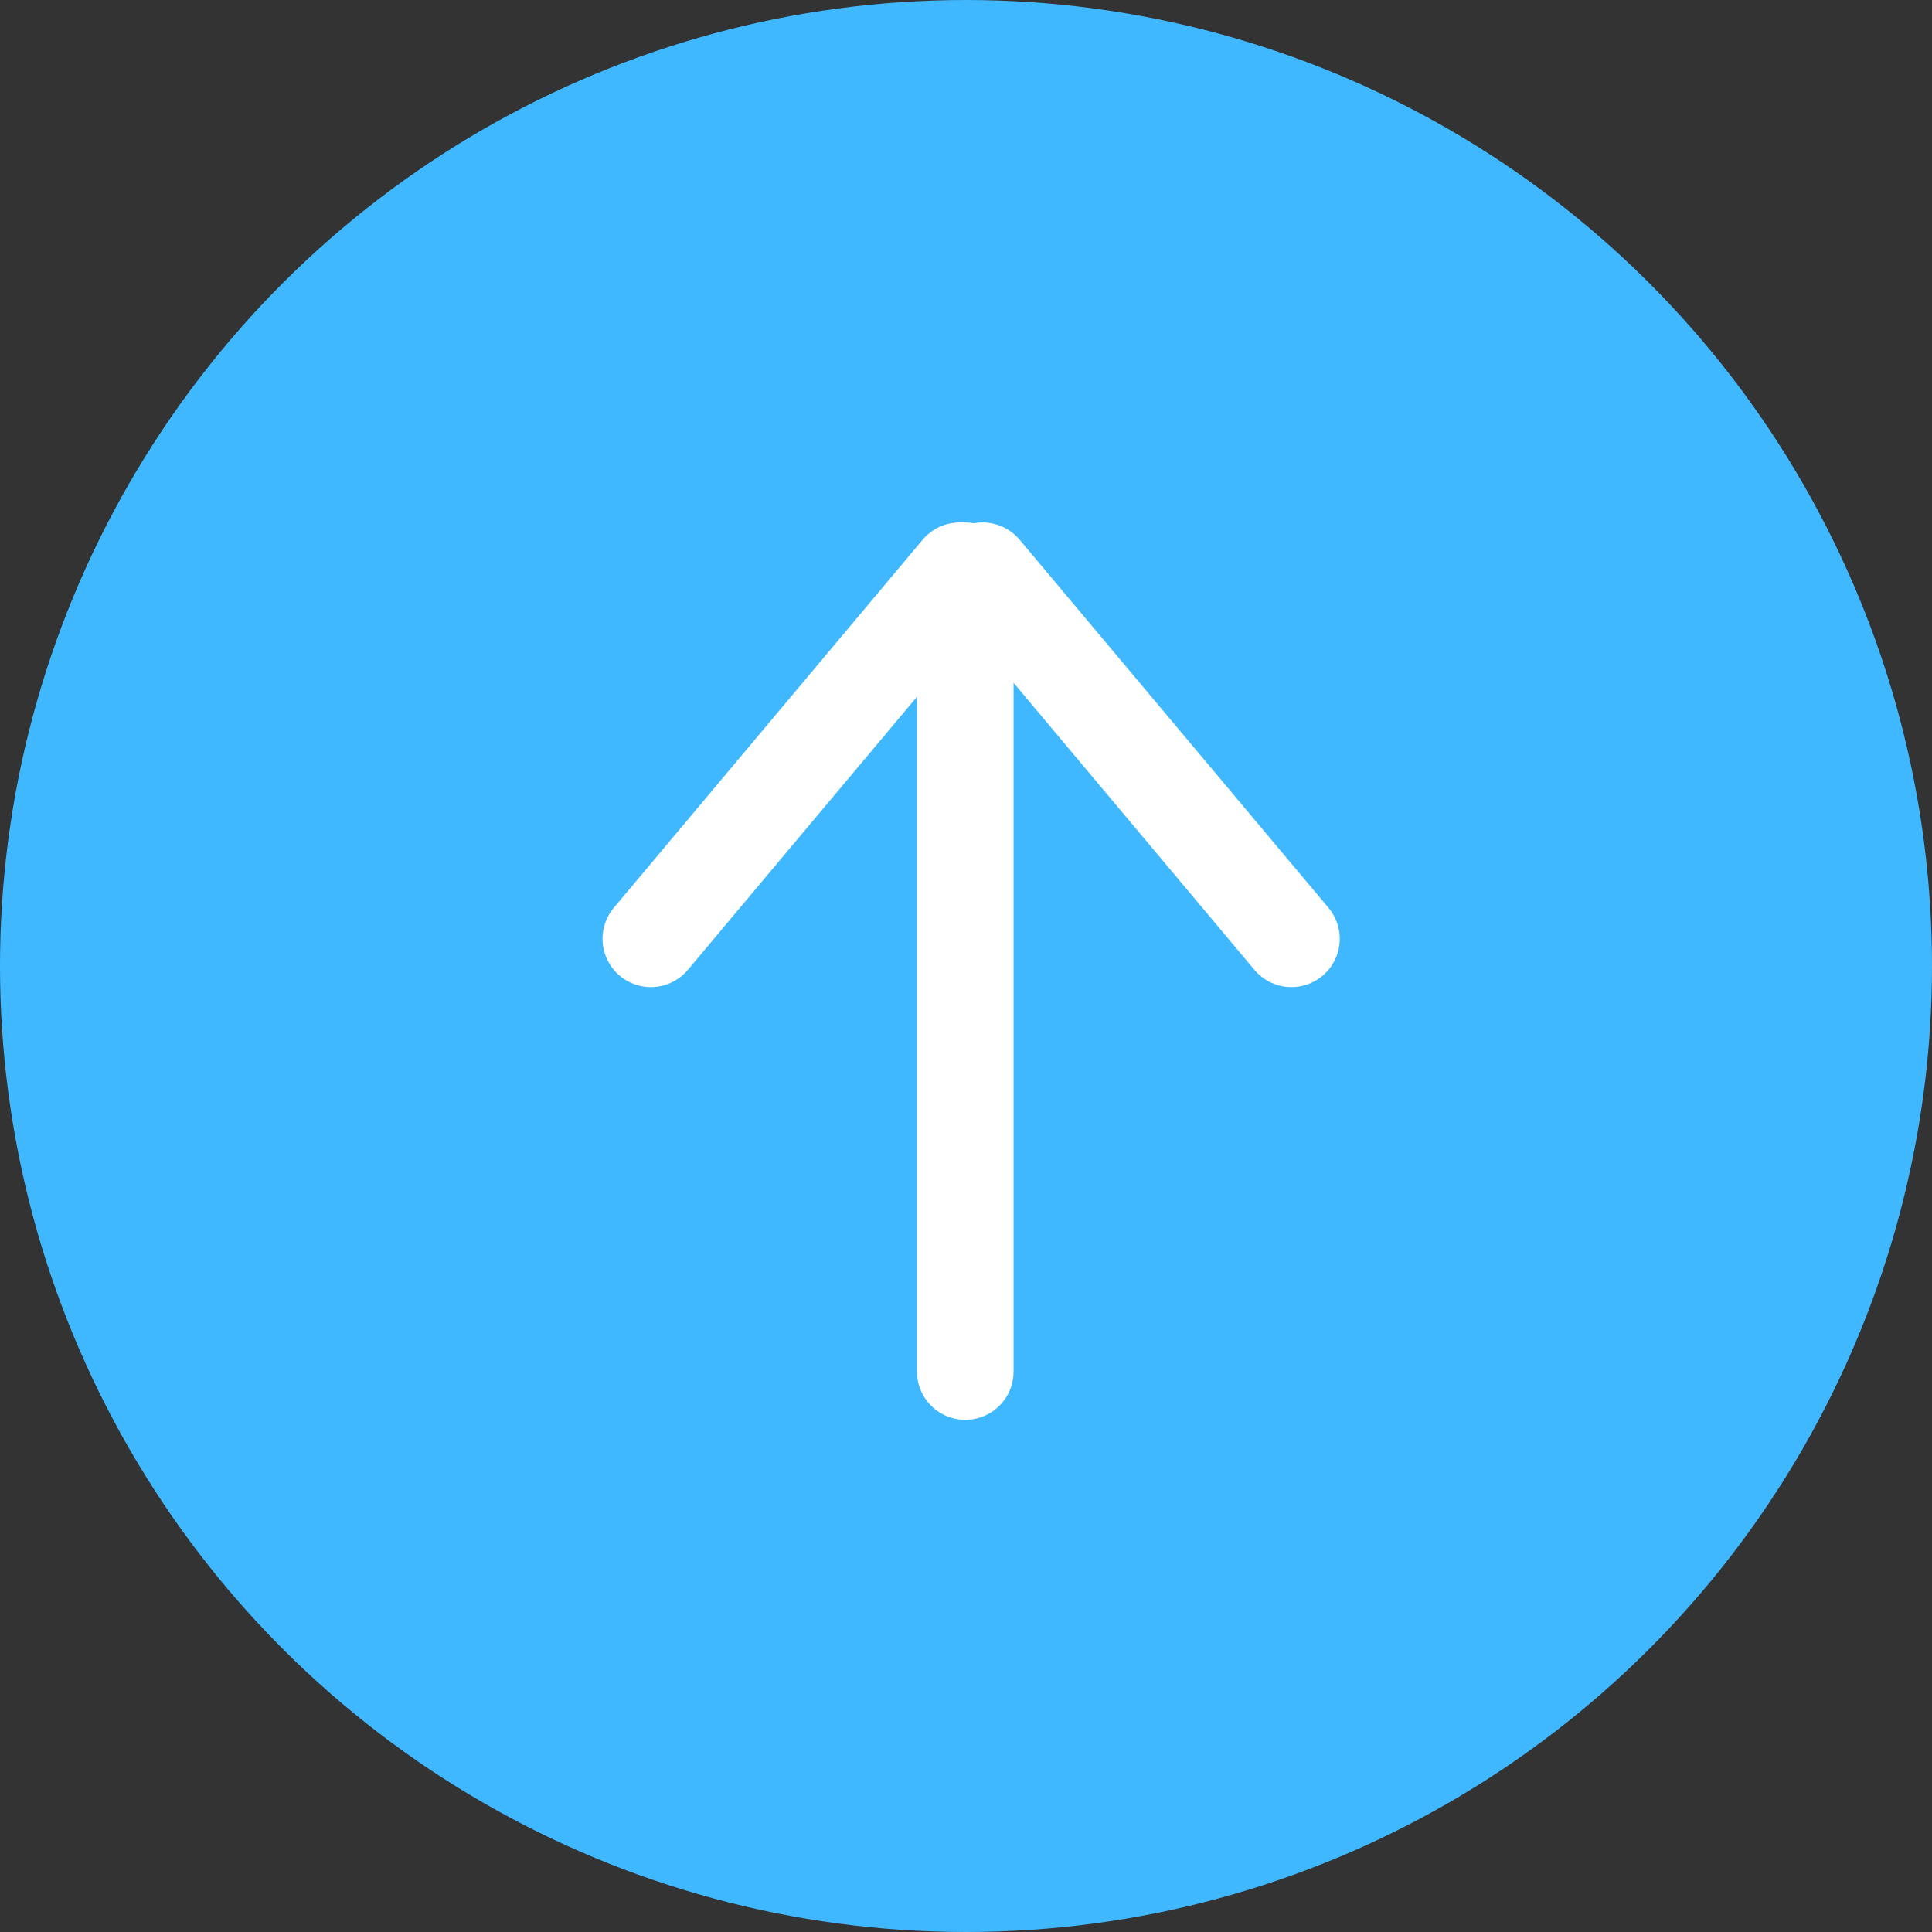
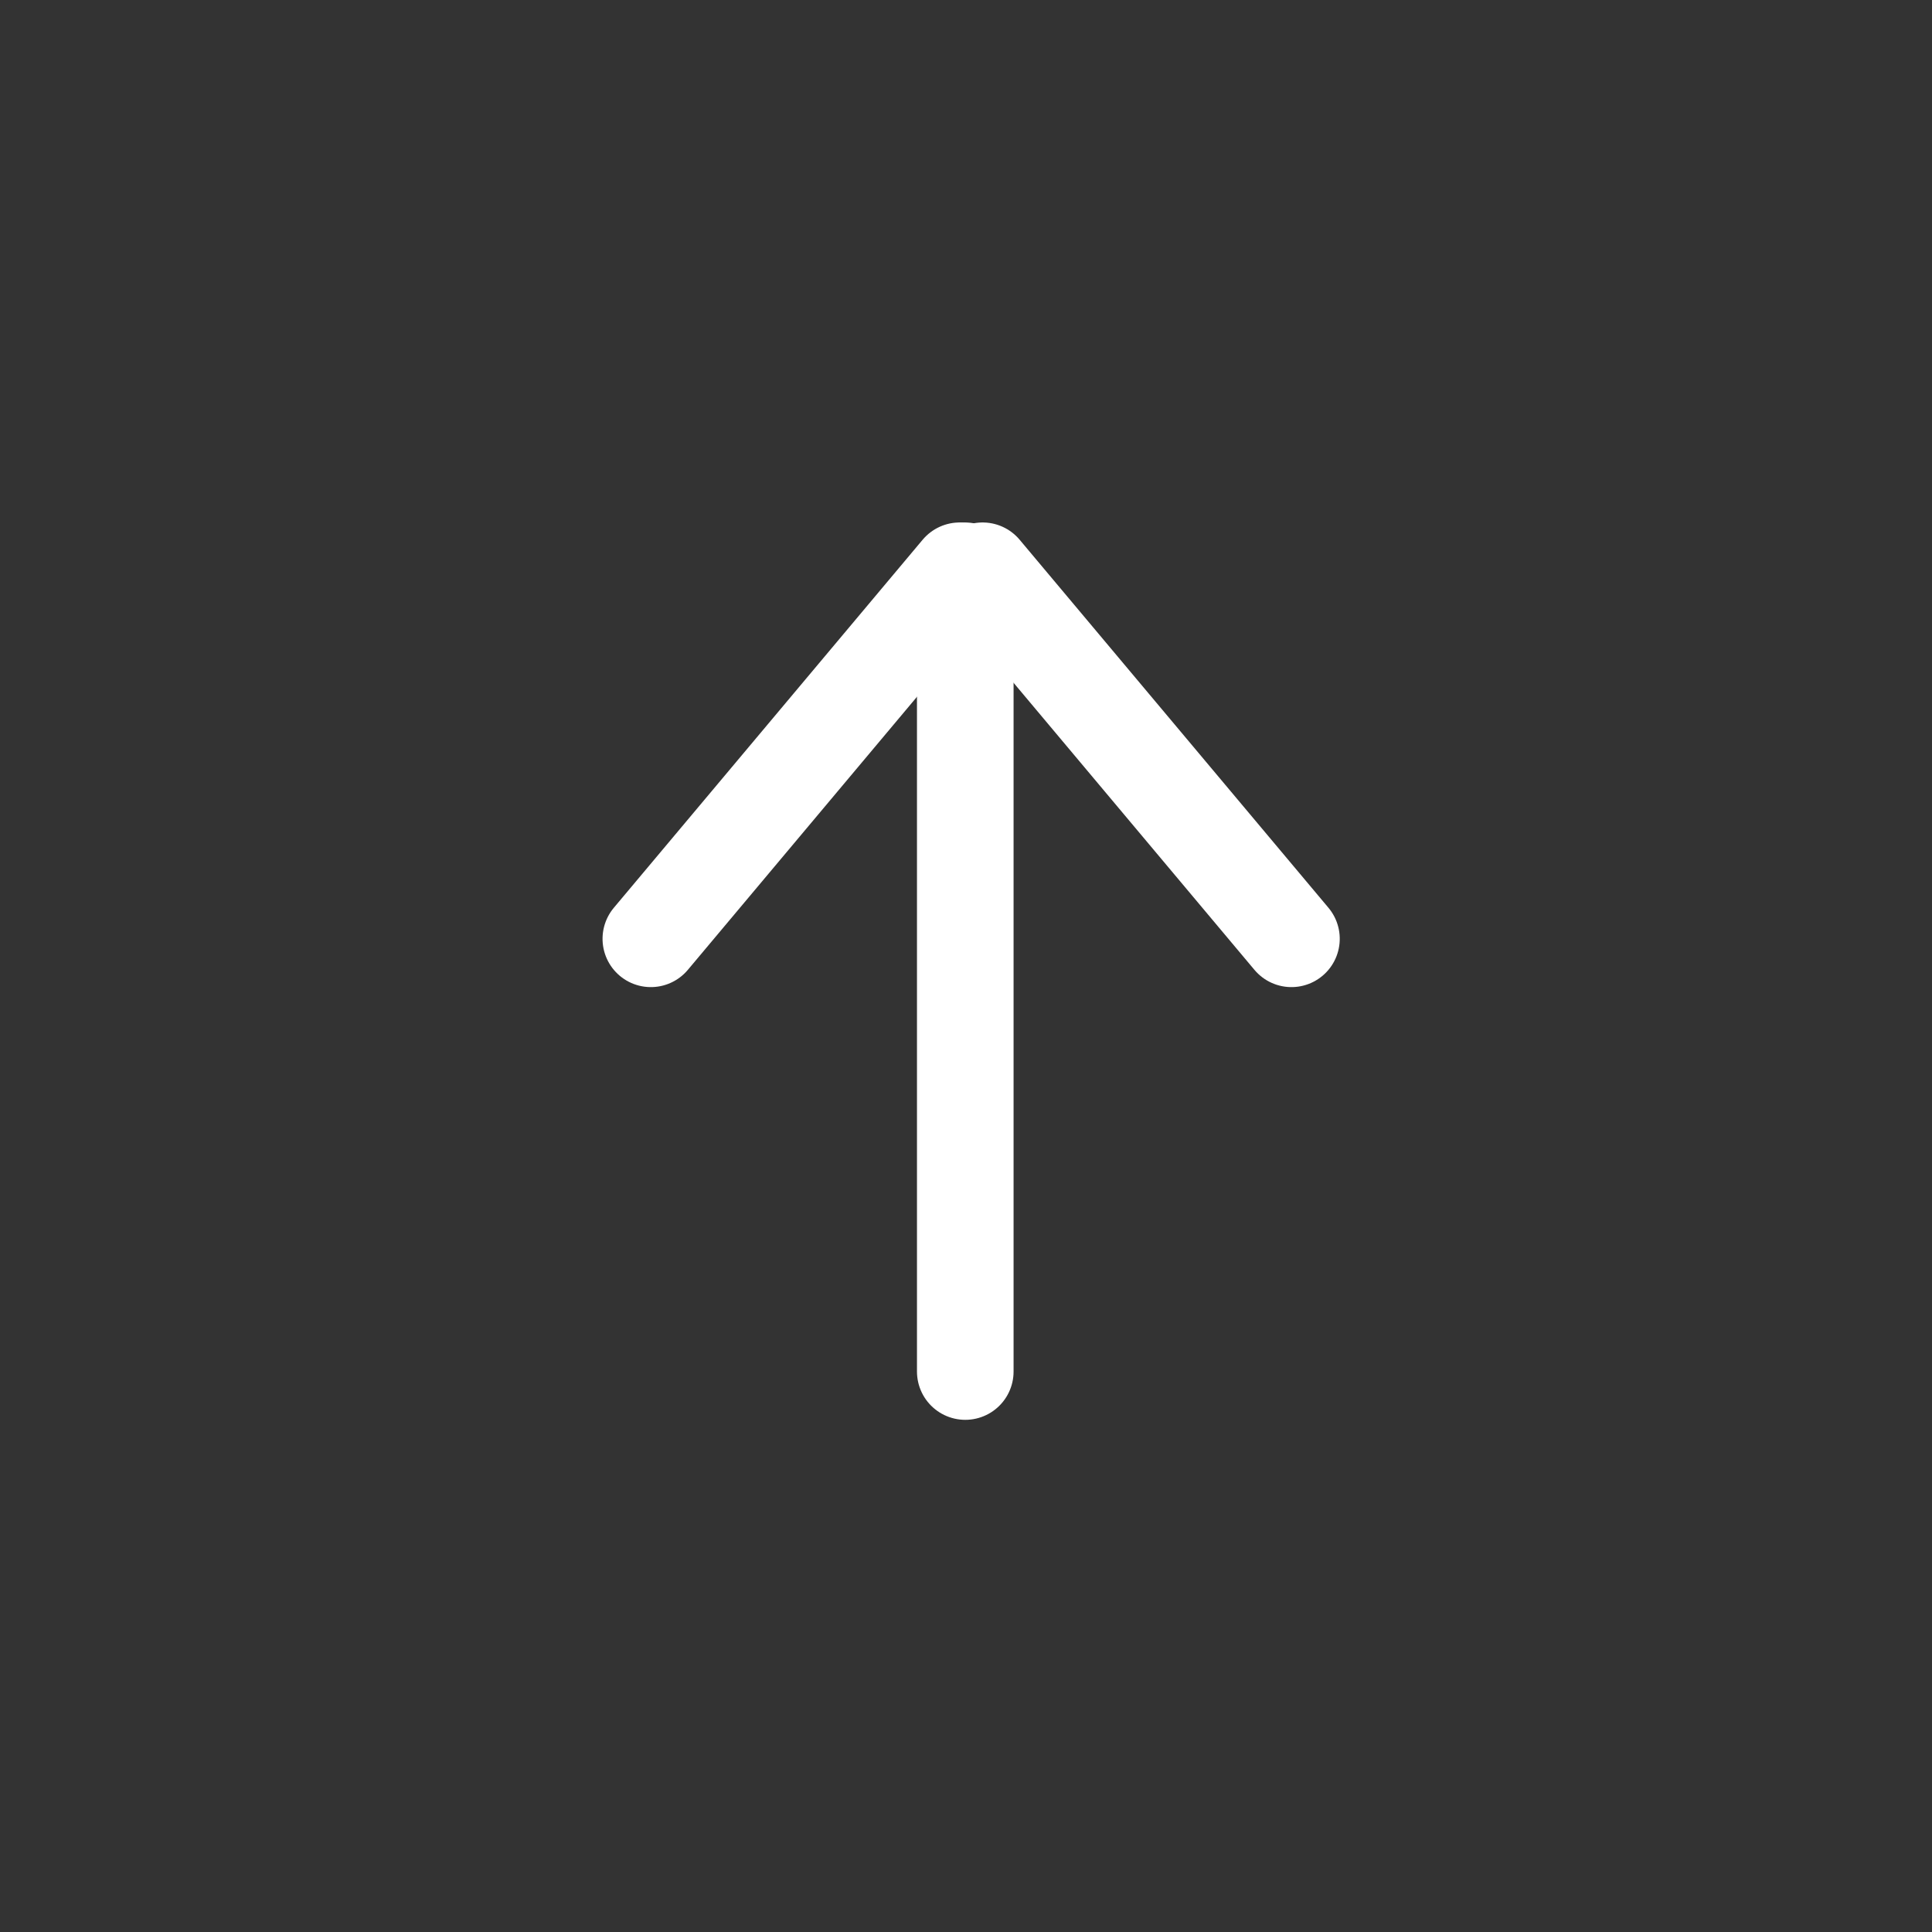
<svg xmlns="http://www.w3.org/2000/svg" width="40" height="40" viewBox="0 0 40 40">
  <rect x="0" y="0" width="40" height="40" fill="#333333" stroke="none" />
  <g id="コンポーネント_4_7" data-name="コンポーネント 4 – 7" transform="translate(0 40) rotate(-90)">
-     <circle id="楕円形_2" data-name="楕円形 2" cx="20" cy="20" r="20" fill="#3fb8ff" />
    <g id="グループ_7" data-name="グループ 7" transform="translate(11.604 13.475)">
      <line id="線_7" data-name="線 7" x2="16.578" transform="translate(0 6.51)" fill="none" stroke="#fff" stroke-linecap="round" stroke-width="2" />
      <line id="線_8" data-name="線 8" x2="9.947" transform="translate(8.959 0) rotate(40)" fill="none" stroke="#fff" stroke-linecap="round" stroke-width="2" />
      <line id="線_9" data-name="線 9" x2="9.947" transform="translate(8.959 13.263) rotate(-40)" fill="none" stroke="#fff" stroke-linecap="round" stroke-width="2" />
    </g>
  </g>
</svg>